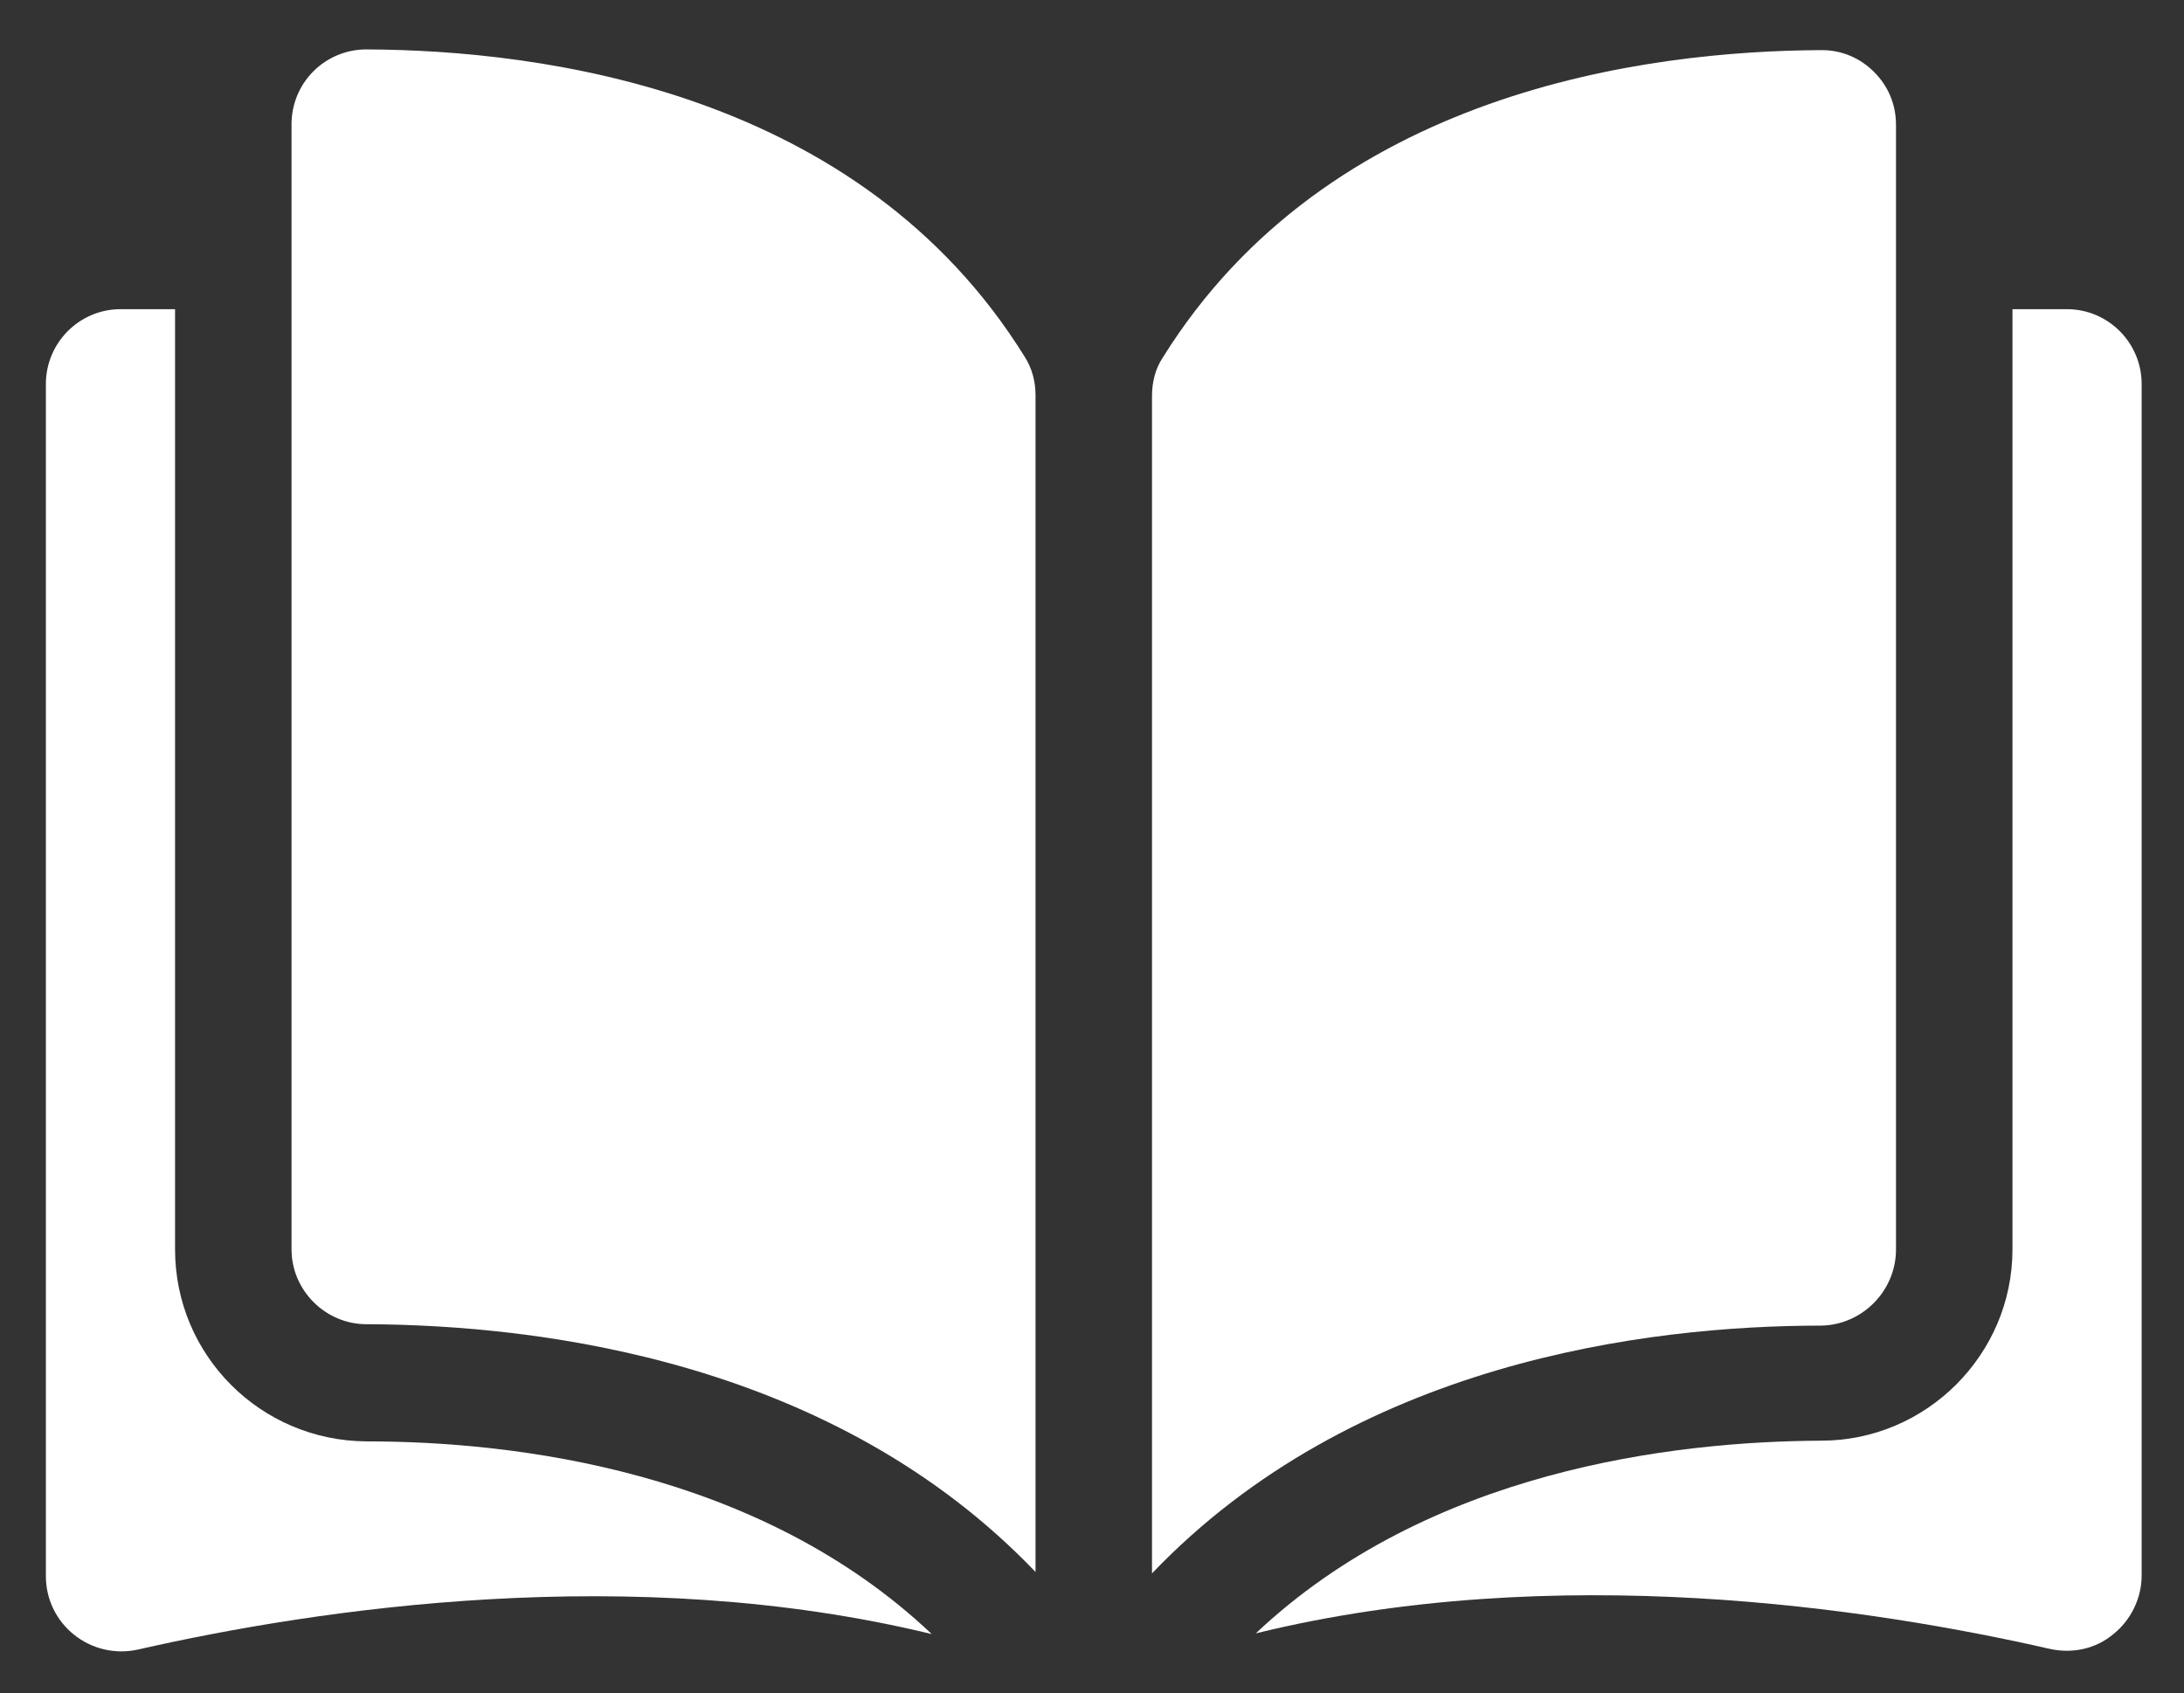
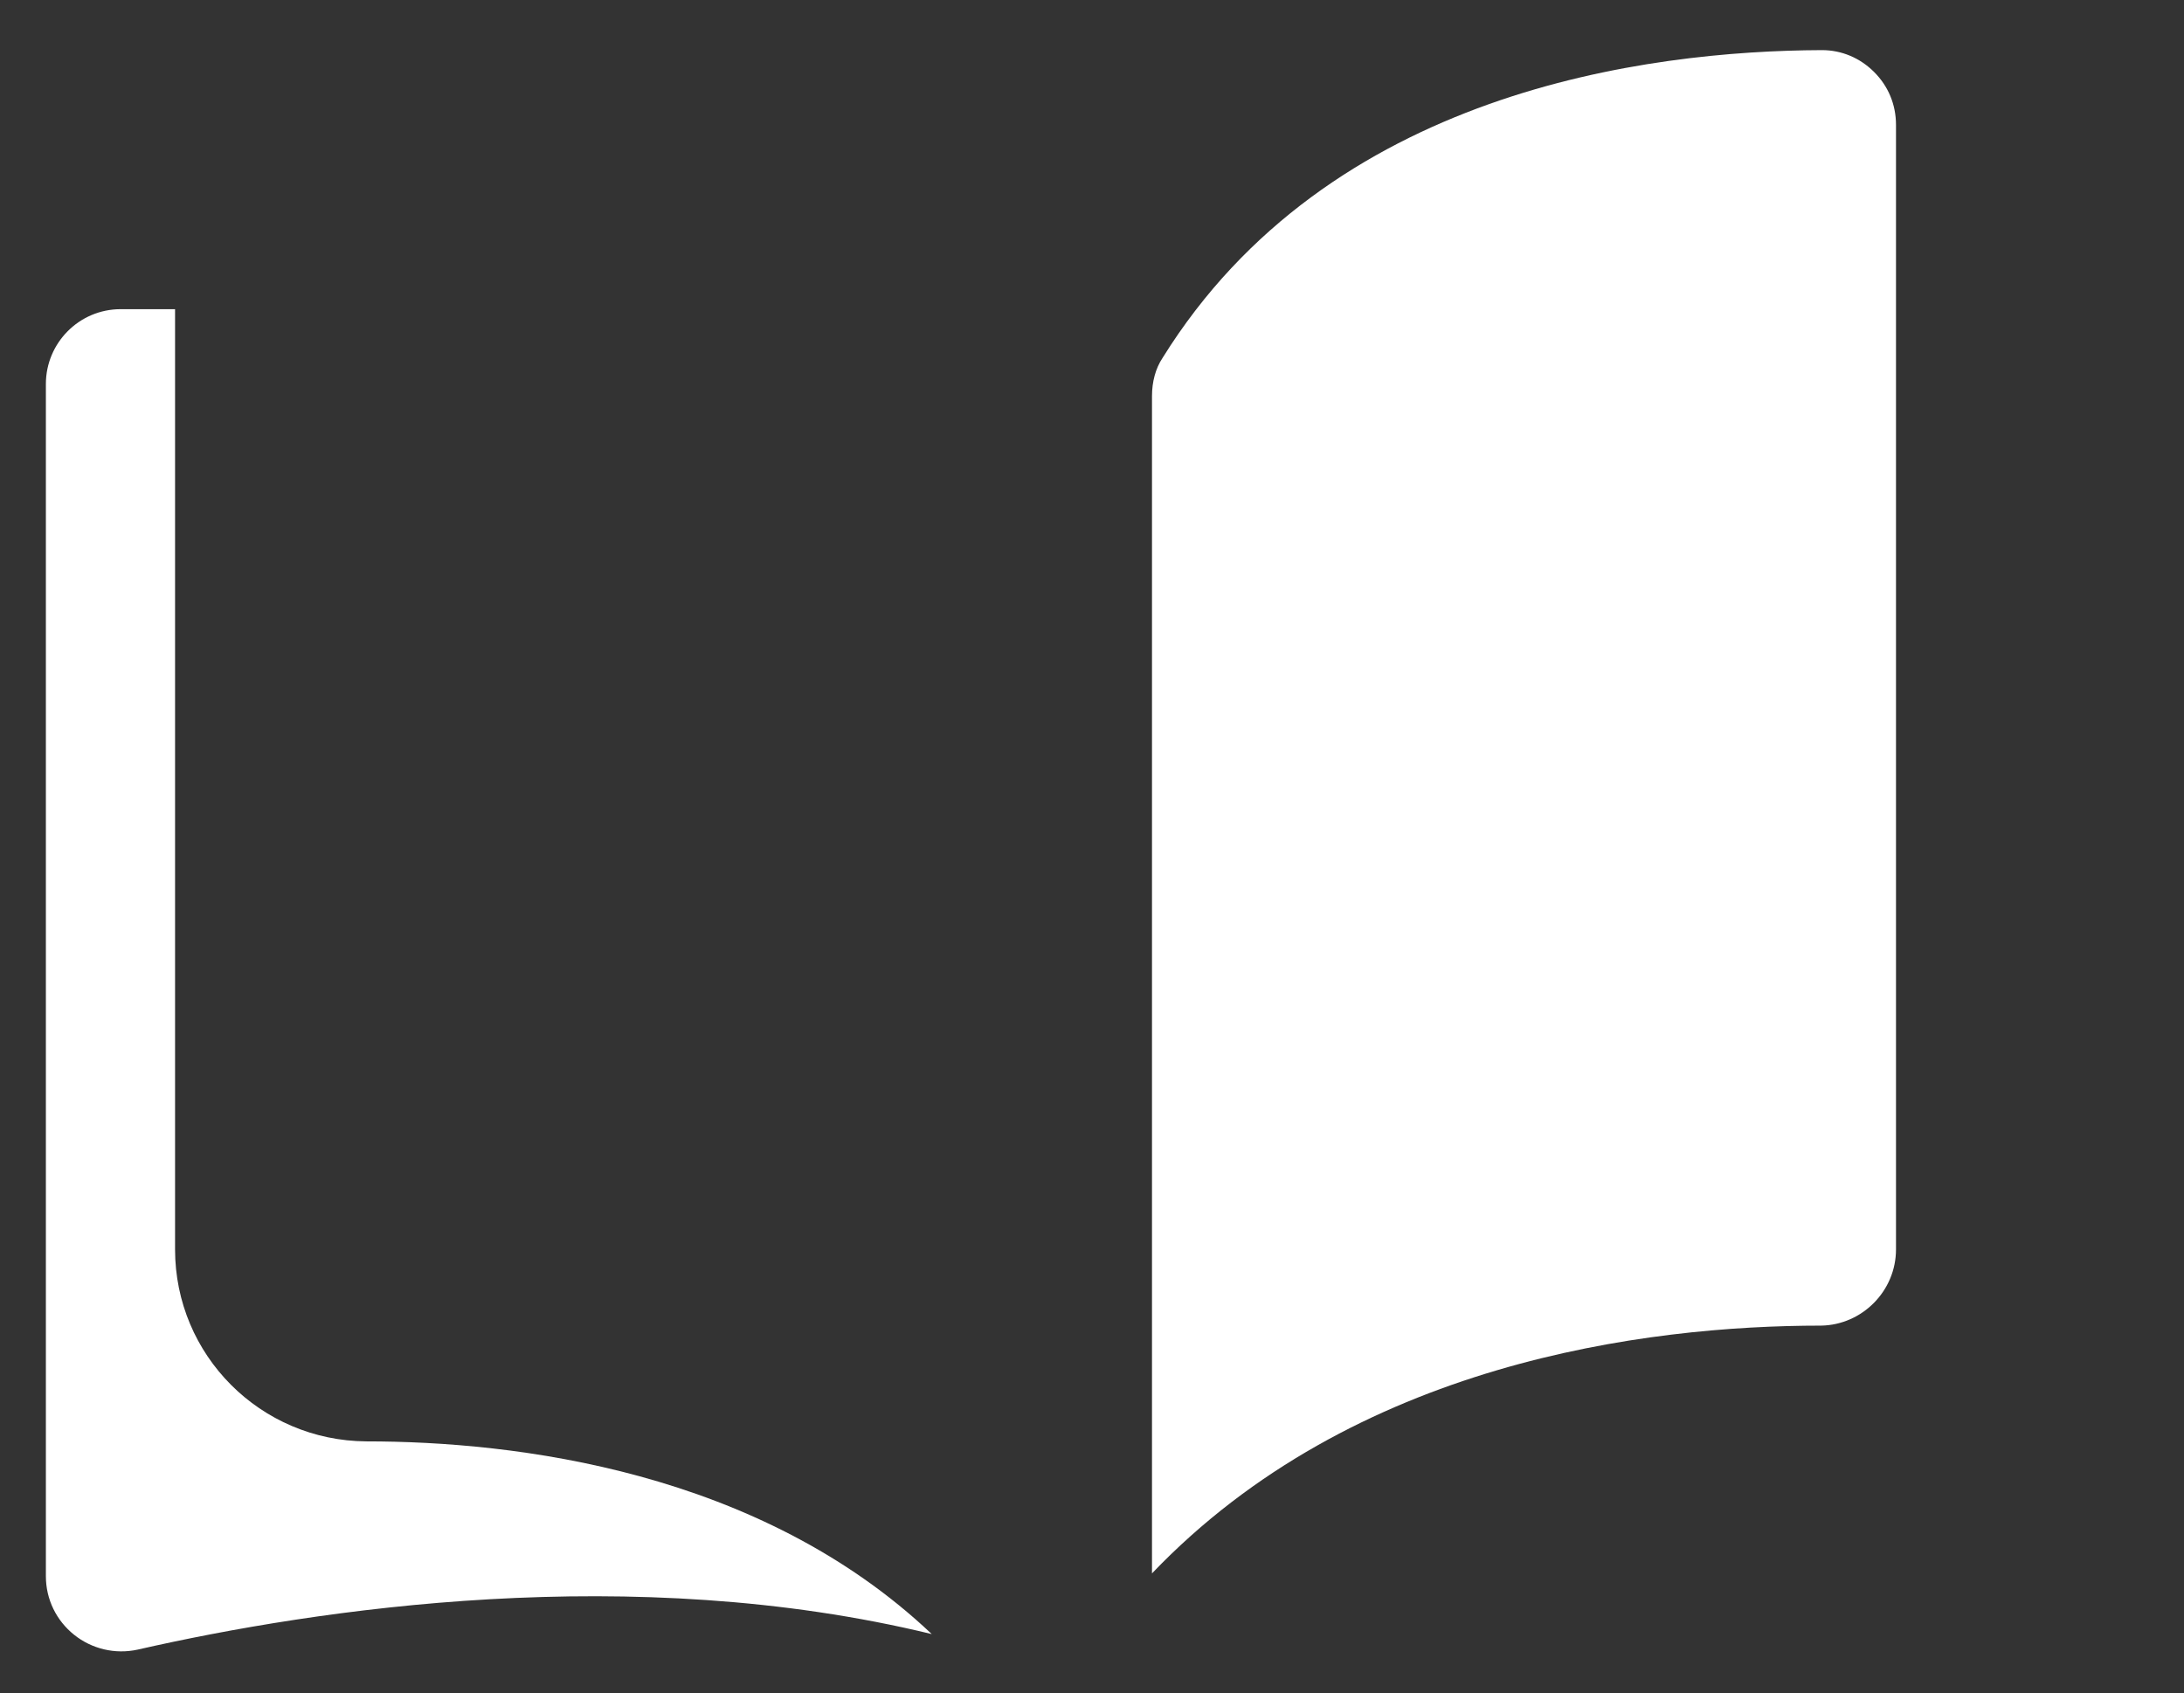
<svg xmlns="http://www.w3.org/2000/svg" version="1.1" id="レイヤー_1" x="0px" y="0px" viewBox="0 0 309.4 239.9" style="enable-background:new 0 0 309.4 239.9;" xml:space="preserve">
  <rect x="0" y="0" width="309.4" height="239.9" fill="#333333" stroke="none" />
  <style type="text/css">
	.st0{fill:#FFFFFF;}
</style>
  <g>
    <g>
      <g>
-         <path class="st0" d="M51.9,7C51.9,7,51.9,7,51.9,7c-2.8,0-5.5,1.1-7.5,3.1c-2,2-3.1,4.7-3.1,7.5V177c0,5.8,4.8,10.6,10.6,10.6     c24.7,0.1,66.2,5.2,94.8,35.1V56c0-2-0.5-3.8-1.5-5.4C121.8,12.8,76.7,7.1,51.9,7z" />
        <path class="st0" d="M268.6,177V17.7c0-2.9-1.1-5.5-3.1-7.5c-2-2-4.6-3.1-7.4-3.1c0,0,0,0,0,0c-24.8,0.1-69.9,5.8-93.4,43.6     c-1,1.5-1.5,3.4-1.5,5.4v166.8c28.6-29.9,70-35.1,94.8-35.1C263.8,187.7,268.6,182.9,268.6,177z" />
-         <path class="st0" d="M292.8,43.8h-7.7V177c0,14.9-12.2,27.1-27.1,27.1c-21,0.1-55.6,4.2-80.1,27.3c42.4-10.4,87.1-3.6,112.5,2.2     c3.2,0.7,6.5,0,9-2.1c2.5-2,4-5.1,4-8.3V54.4C303.4,48.6,298.7,43.8,292.8,43.8z" />
        <path class="st0" d="M24.8,177V43.8h-7.7c-5.9,0-10.6,4.8-10.6,10.6v168.9c0,3.3,1.5,6.3,4,8.3c2.5,2,5.8,2.8,9,2.1     c25.5-5.8,70.1-12.5,112.5-2.2c-24.5-23.2-59.1-27.3-80.1-27.3C36.9,204.1,24.8,192,24.8,177z" />
      </g>
    </g>
  </g>
</svg>